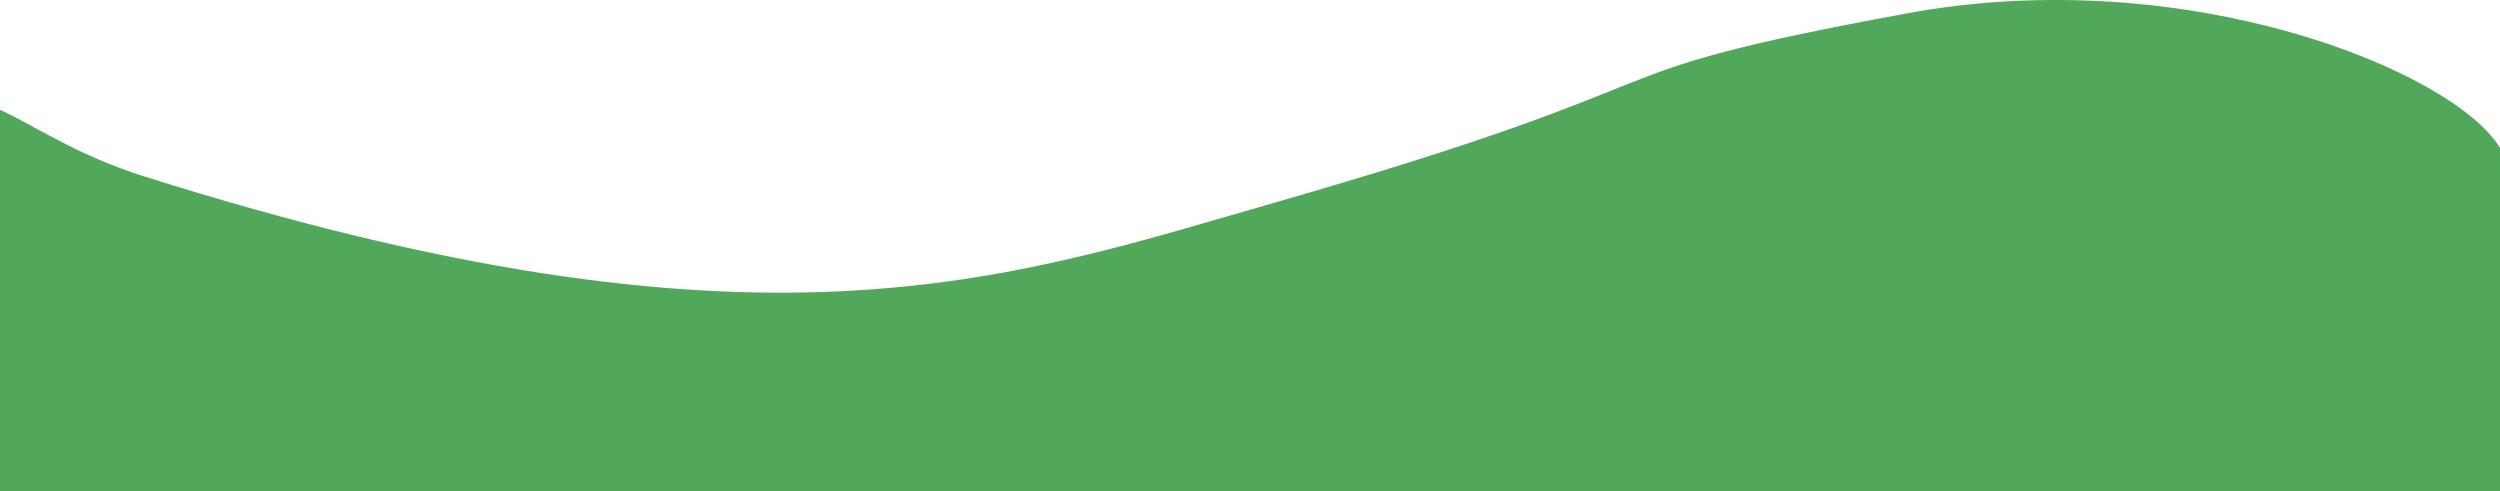
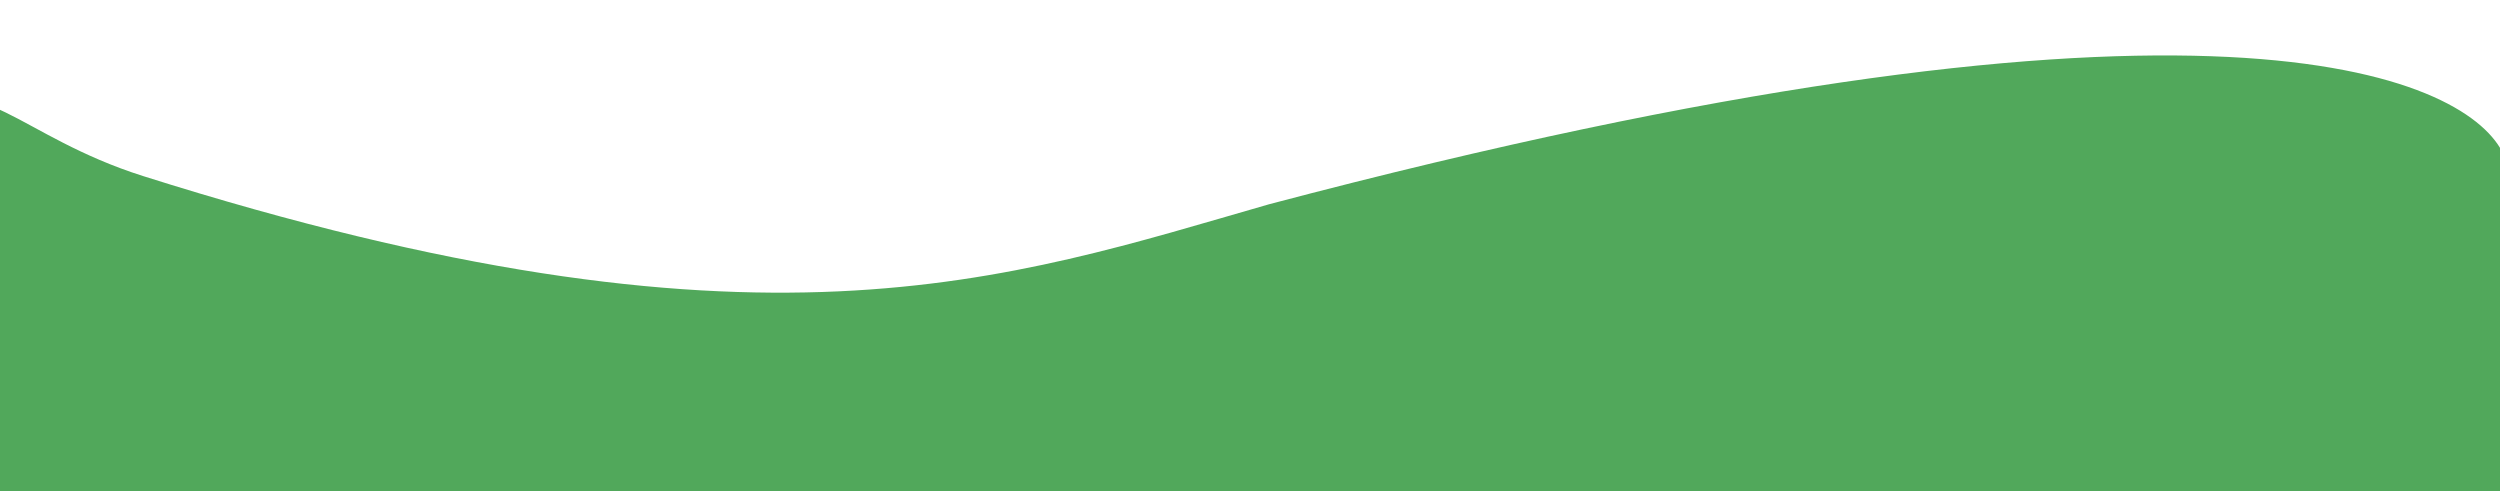
<svg xmlns="http://www.w3.org/2000/svg" width="1440" height="283" viewBox="0 0 1440 283" fill="none">
  <g filter="url(#filter0_b_162_14)">
-     <path d="M1440 283H-45V69.327C-13.375 37.533 9.807 78.438 82.417 101.41C436.708 213.503 580 161 730.958 117.664C993.907 42.178 897.333 44.752 1098.54 7.682C1259.51 -21.974 1412.96 40.726 1440 85.154V283Z" fill="#51A85B" />
+     <path d="M1440 283H-45V69.327C-13.375 37.533 9.807 78.438 82.417 101.41C436.708 213.503 580 161 730.958 117.664C1259.51 -21.974 1412.96 40.726 1440 85.154V283Z" fill="#51A85B" />
  </g>
  <defs>
    <filter id="filter0_b_162_14" x="-65" y="-20" width="1525" height="323" filterUnits="userSpaceOnUse" color-interpolation-filters="sRGB">
      <feFlood flood-opacity="0" result="BackgroundImageFix" />
      <feGaussianBlur in="BackgroundImageFix" stdDeviation="10" />
      <feComposite in2="SourceAlpha" operator="in" result="effect1_backgroundBlur_162_14" />
      <feBlend mode="normal" in="SourceGraphic" in2="effect1_backgroundBlur_162_14" result="shape" />
    </filter>
  </defs>
</svg>